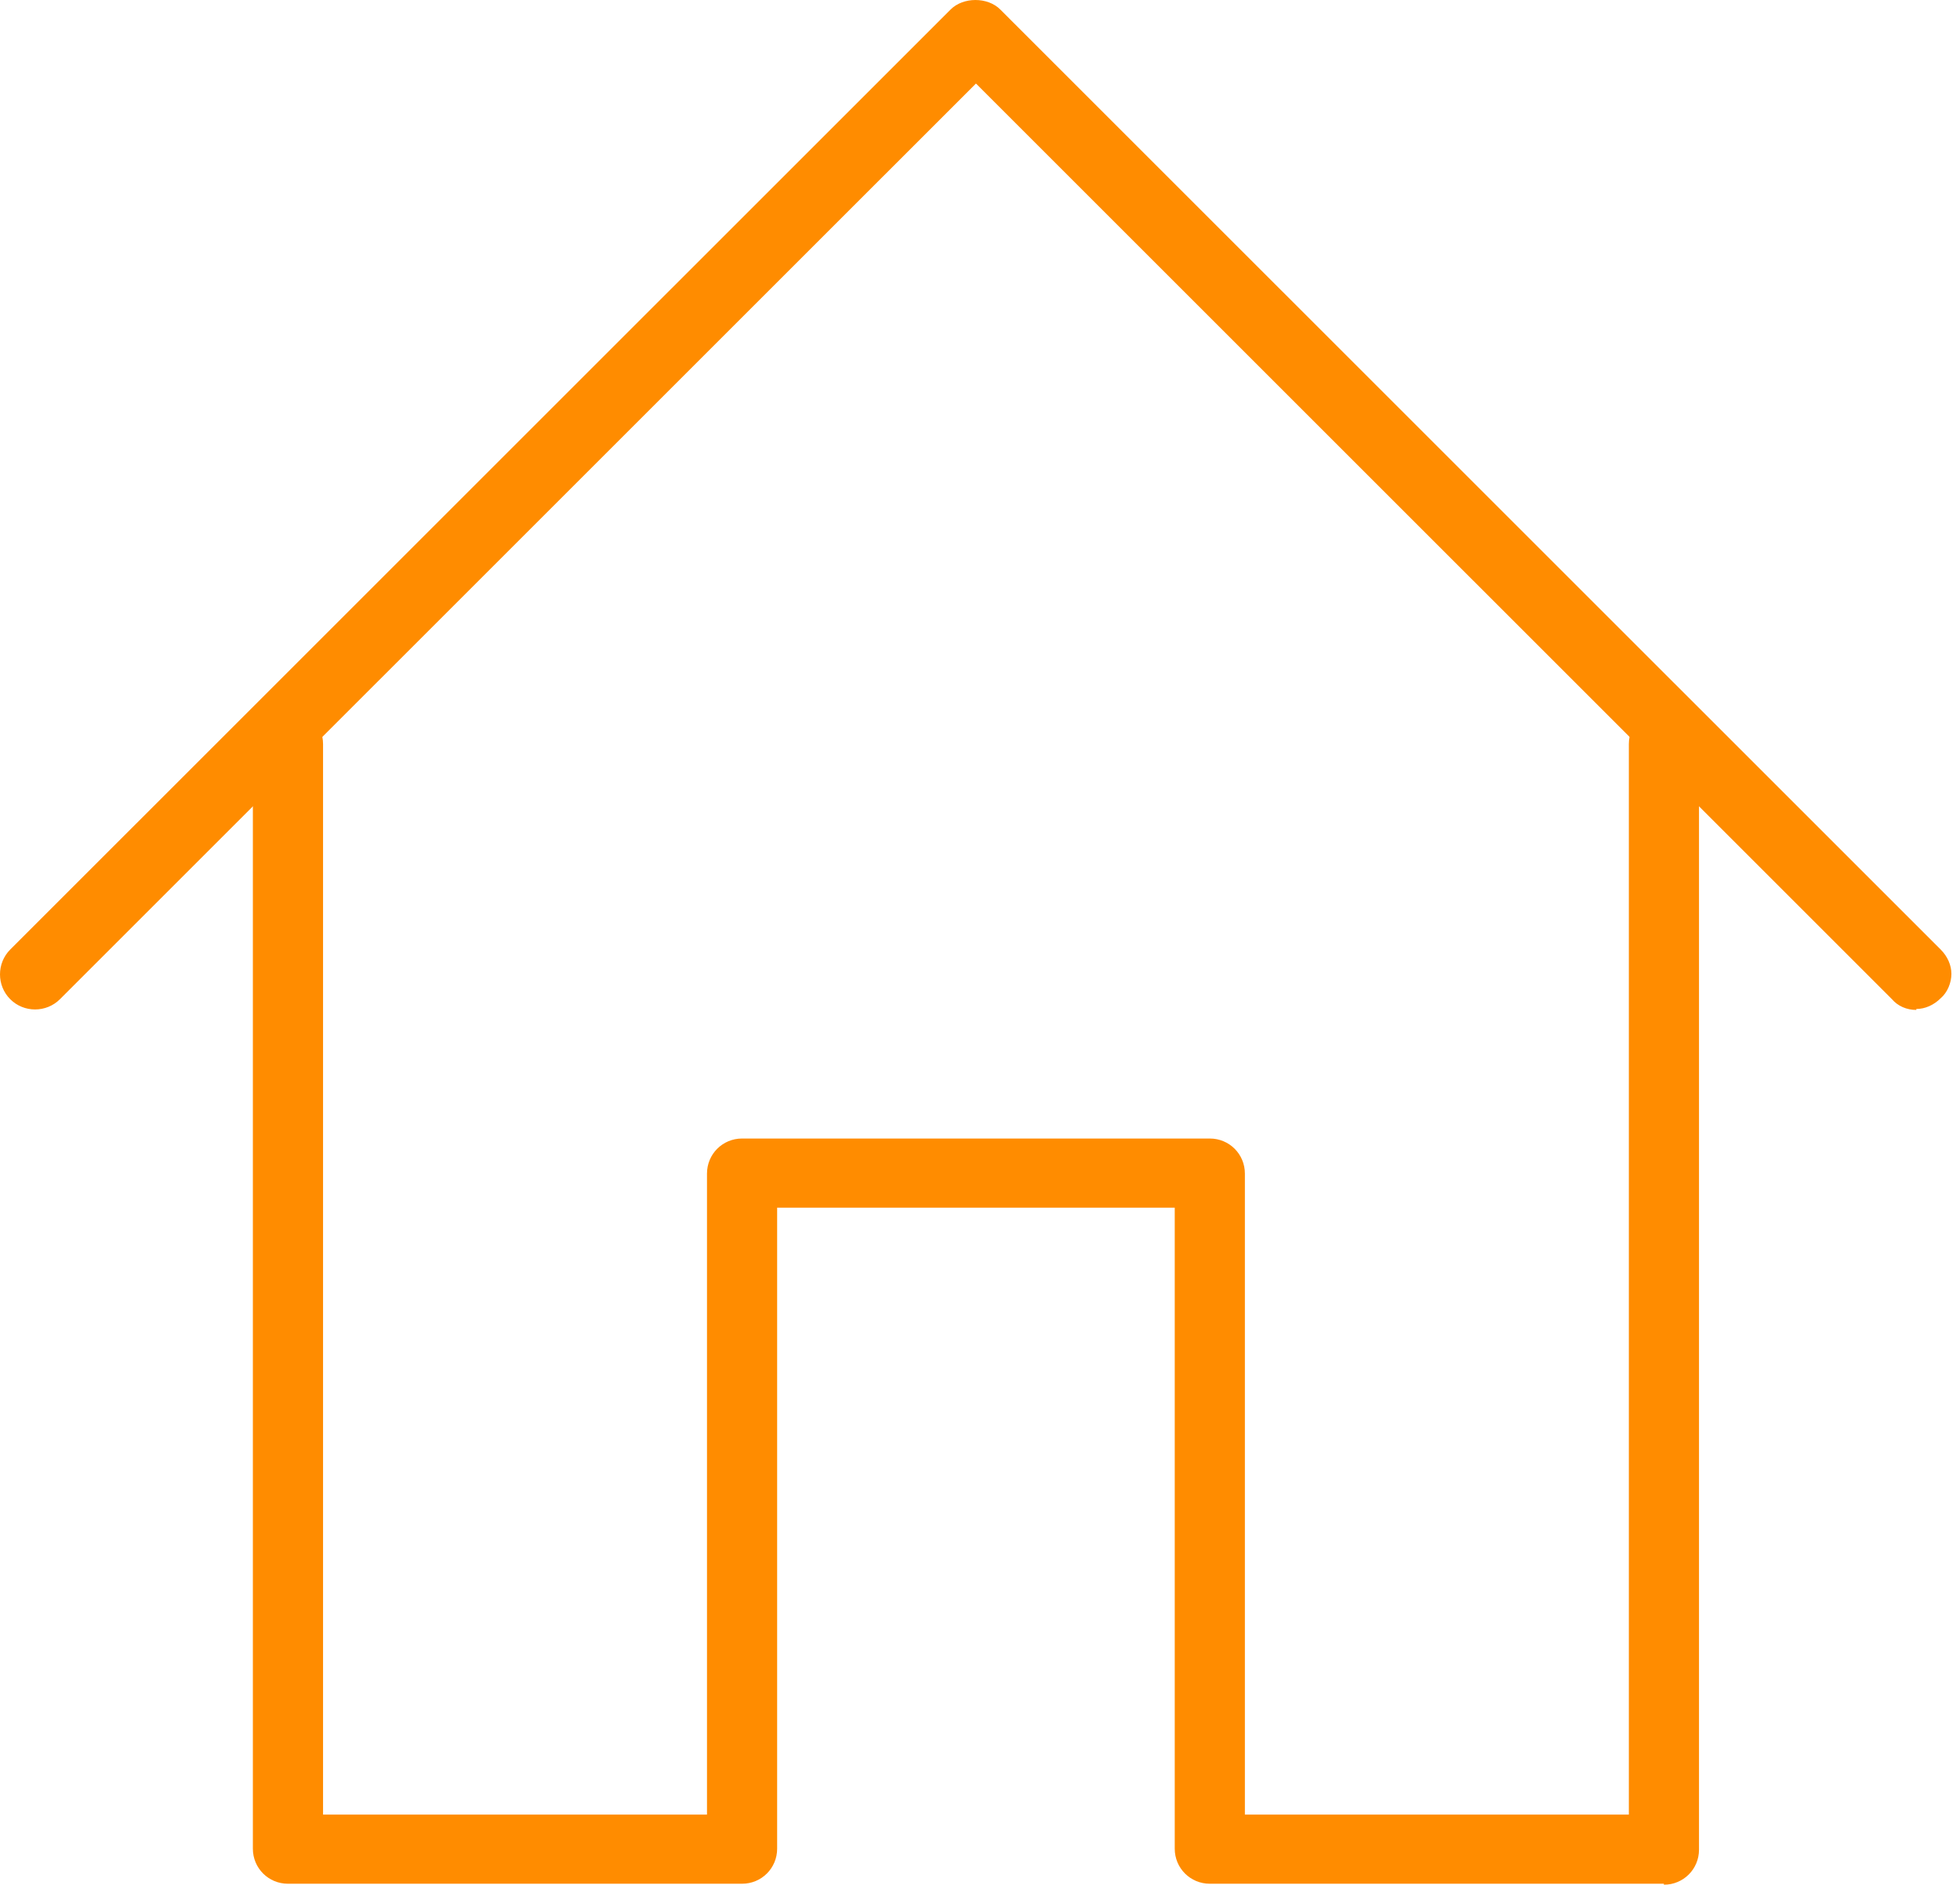
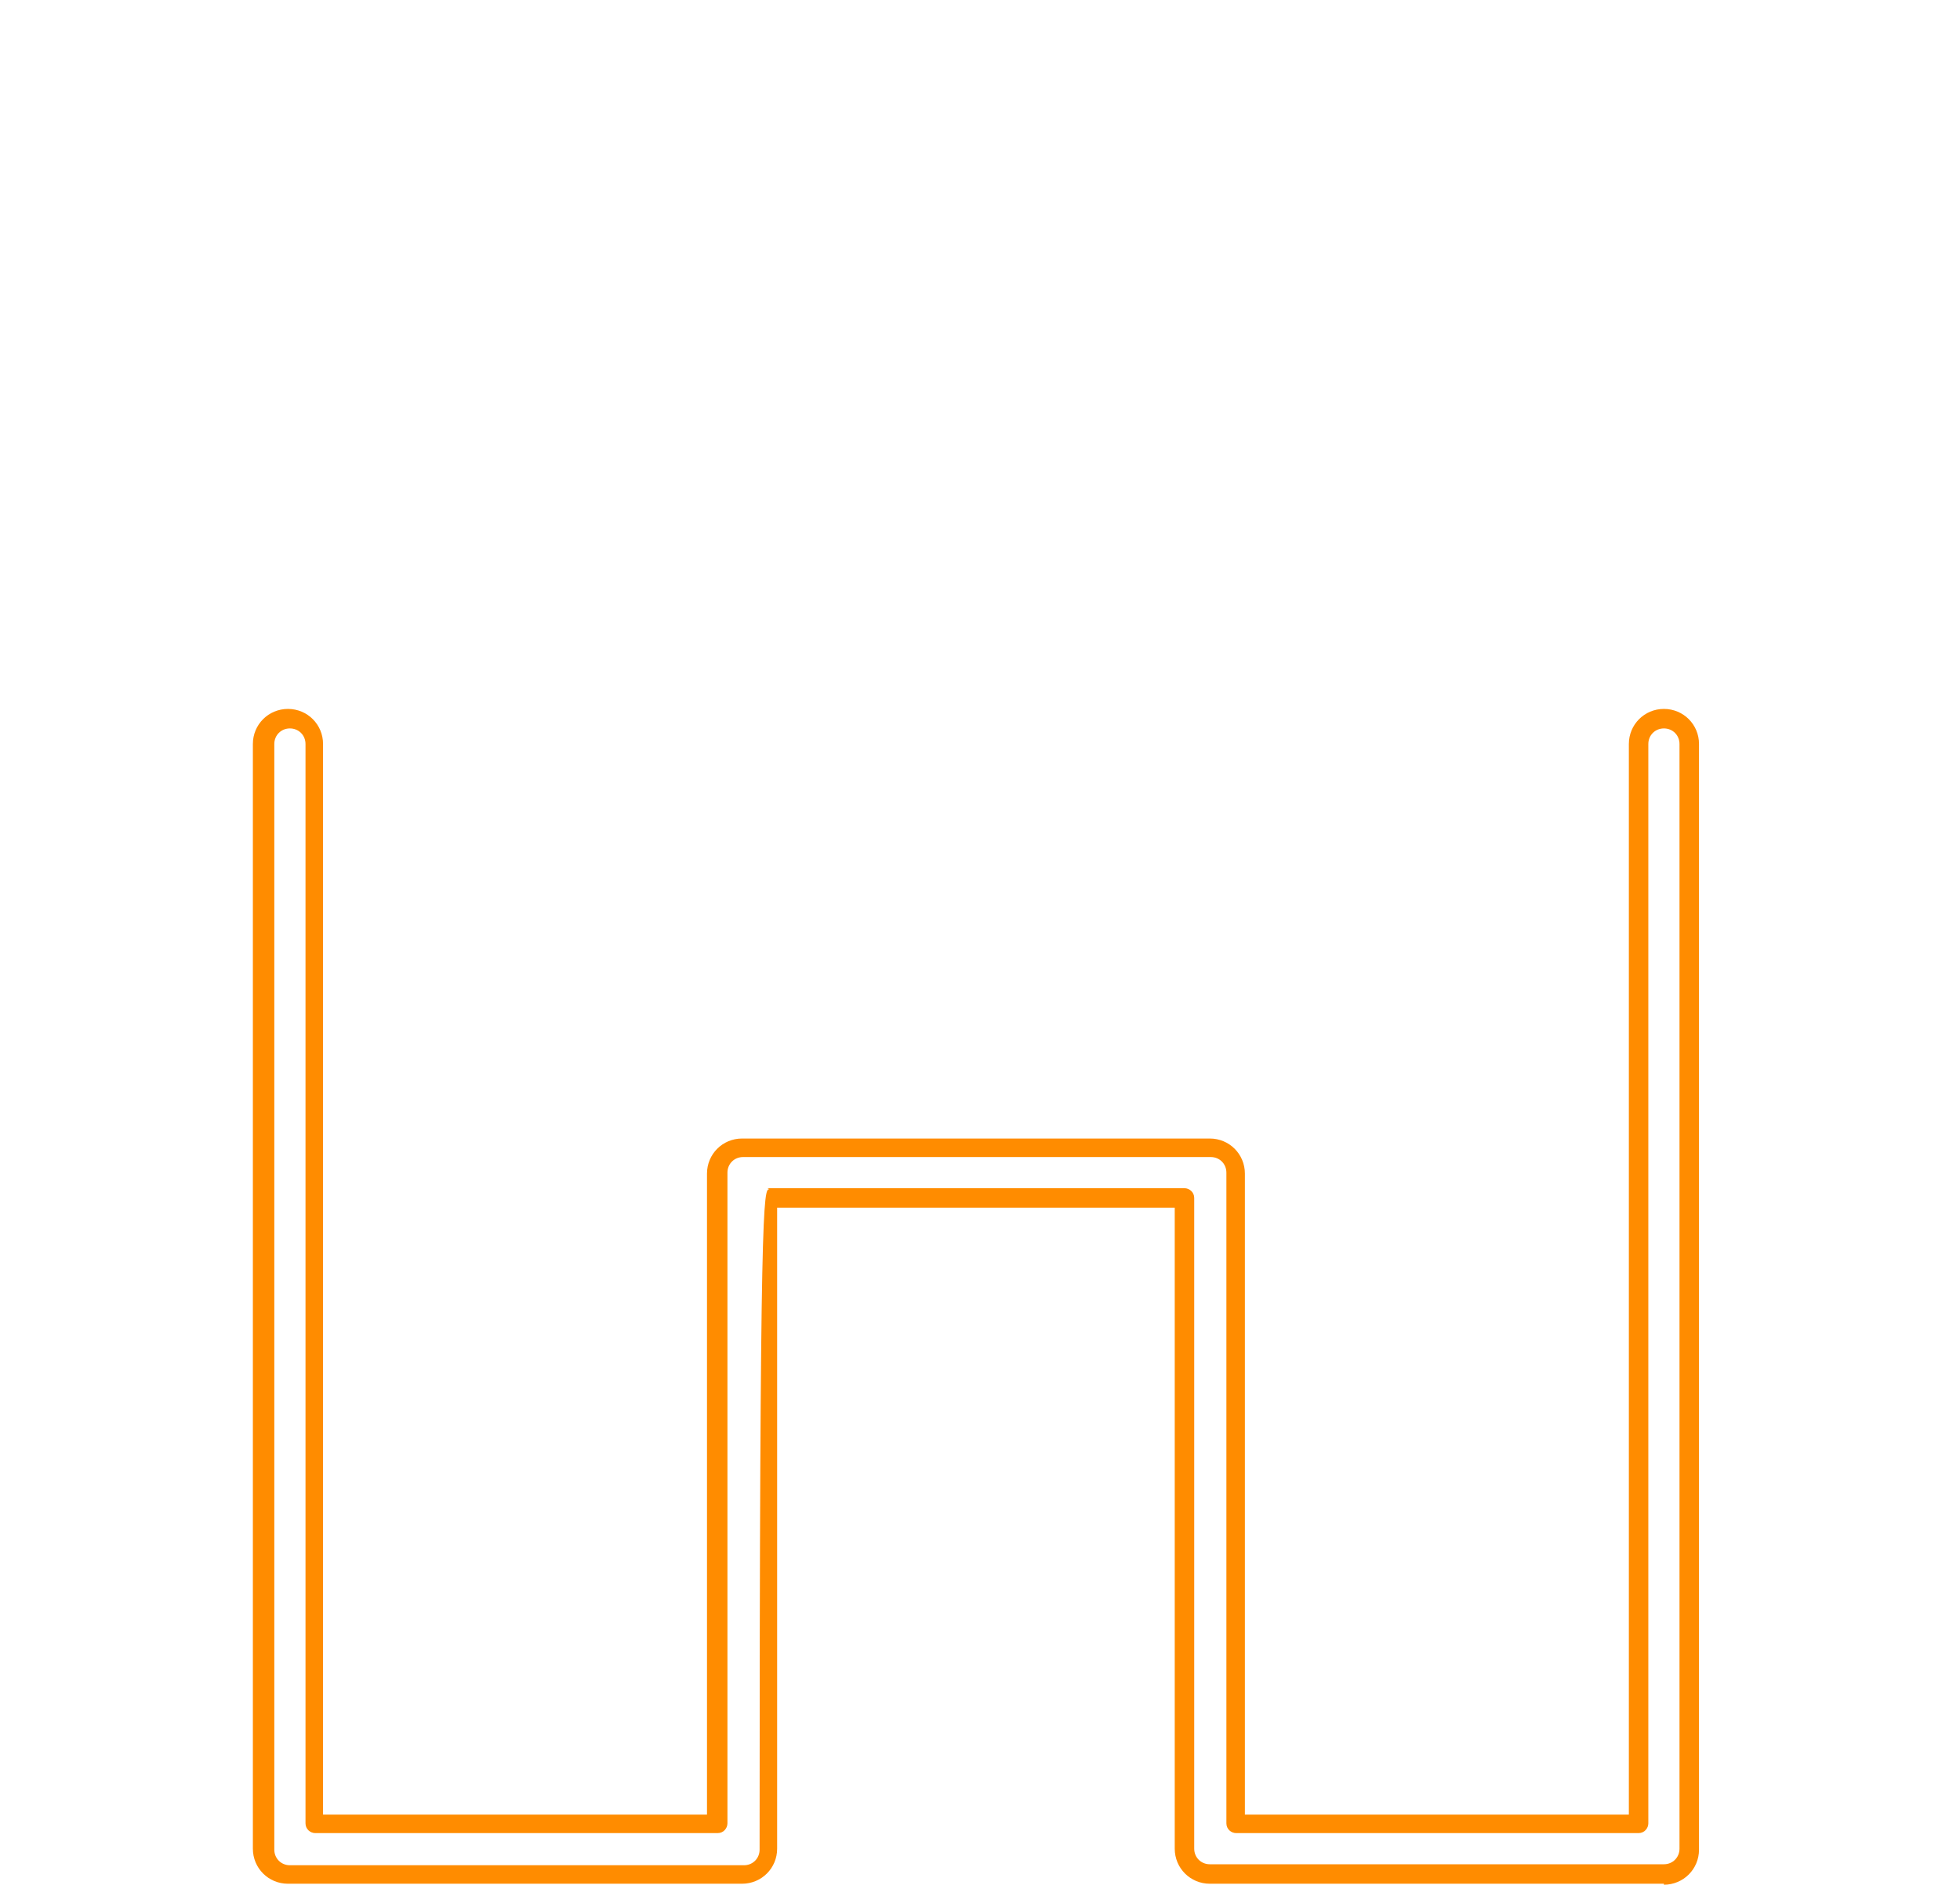
<svg xmlns="http://www.w3.org/2000/svg" width="62" height="60" viewBox="0 0 62 60" fill="none">
-   <path d="M60.618 31.647C60.402 31.647 60.217 31.555 60.032 31.401L30.841 2.212L1.649 31.401C1.341 31.709 0.817 31.709 0.509 31.401C0.2 31.092 0.2 30.568 0.509 30.26L30.286 0.516C30.594 0.208 31.118 0.208 31.426 0.516L61.173 30.26C61.481 30.568 61.481 31.092 61.173 31.401C61.019 31.555 60.803 31.647 60.587 31.647H60.618Z" fill="#FF8C00" />
-   <path d="M60.618 31.955C60.31 31.955 60.032 31.832 59.848 31.616L30.872 2.643L1.896 31.616C1.464 32.048 0.755 32.048 0.324 31.616C-0.108 31.185 -0.108 30.476 0.324 30.044L30.07 0.301C30.471 -0.1 31.242 -0.1 31.642 0.301L61.389 30.044C61.605 30.26 61.728 30.538 61.728 30.815C61.728 31.092 61.605 31.401 61.389 31.585C61.173 31.801 60.896 31.925 60.618 31.925V31.955ZM30.872 1.934C30.872 1.934 31.026 1.965 31.087 2.027L60.279 31.216C60.464 31.401 60.803 31.401 60.988 31.216C61.081 31.123 61.142 31 61.142 30.846C61.142 30.692 61.081 30.568 60.988 30.476L31.242 0.732C31.057 0.547 30.718 0.547 30.533 0.732L0.786 30.476C0.786 30.476 0.632 30.692 0.632 30.846C0.632 31 0.694 31.092 0.786 31.216C0.971 31.401 1.31 31.401 1.495 31.216L30.687 2.027C30.687 2.027 30.81 1.934 30.902 1.934H30.872Z" fill="#FF8C00" />
-   <path d="M52.634 59.326H38.27C37.838 59.326 37.468 58.956 37.468 58.524V37.935H24.275V58.524C24.275 58.956 23.905 59.326 23.473 59.326H9.109C8.677 59.326 8.307 58.956 8.307 58.524V23.541C8.307 23.109 8.677 22.739 9.109 22.739C9.54 22.739 9.91 23.109 9.91 23.541V57.692H22.641V37.103C22.641 36.671 23.011 36.301 23.442 36.301H38.239C38.67 36.301 39.04 36.671 39.04 37.103V57.692H51.771V23.541C51.771 23.109 52.141 22.739 52.572 22.739C53.004 22.739 53.374 23.109 53.374 23.541V58.524C53.374 58.956 53.004 59.326 52.572 59.326H52.634Z" fill="#FF8C00" />
-   <path d="M52.634 59.603H38.27C37.653 59.603 37.16 59.11 37.16 58.494V38.212H24.583V58.494C24.583 59.11 24.09 59.603 23.473 59.603H9.109C8.492 59.603 7.999 59.11 7.999 58.494V23.541C7.999 22.924 8.492 22.431 9.109 22.431C9.725 22.431 10.219 22.924 10.219 23.541V57.415H22.364V37.134C22.364 36.517 22.857 36.024 23.473 36.024H38.27C38.886 36.024 39.379 36.517 39.379 37.134V57.415H51.525V23.541C51.525 22.924 52.018 22.431 52.634 22.431C53.251 22.431 53.744 22.924 53.744 23.541V58.525C53.744 59.141 53.251 59.634 52.634 59.634V59.603ZM24.275 37.596H37.468C37.622 37.596 37.776 37.719 37.776 37.904V58.494C37.776 58.771 37.992 58.987 38.27 58.987H52.634C52.912 58.987 53.127 58.771 53.127 58.494V23.541C53.127 23.263 52.912 23.048 52.634 23.048C52.357 23.048 52.141 23.263 52.141 23.541V57.692C52.141 57.846 52.018 58.001 51.833 58.001H39.102C38.948 58.001 38.794 57.877 38.794 57.692V37.103C38.794 36.825 38.578 36.61 38.3 36.61H23.504C23.227 36.61 23.011 36.825 23.011 37.103V57.692C23.011 57.846 22.888 58.001 22.703 58.001H9.972C9.818 58.001 9.664 57.877 9.664 57.692V23.541C9.664 23.263 9.448 23.048 9.17 23.048C8.893 23.048 8.677 23.263 8.677 23.541V58.525C8.677 58.802 8.893 59.018 9.17 59.018H23.535C23.812 59.018 24.028 58.802 24.028 58.525V37.935C24.028 37.781 24.152 37.627 24.337 37.627L24.275 37.596Z" fill="#FF8C00" />
+   <path d="M52.634 59.603H38.27C37.653 59.603 37.16 59.11 37.16 58.494V38.212H24.583V58.494C24.583 59.11 24.09 59.603 23.473 59.603H9.109C8.492 59.603 7.999 59.11 7.999 58.494V23.541C7.999 22.924 8.492 22.431 9.109 22.431C9.725 22.431 10.219 22.924 10.219 23.541V57.415H22.364V37.134C22.364 36.517 22.857 36.024 23.473 36.024H38.27C38.886 36.024 39.379 36.517 39.379 37.134V57.415H51.525V23.541C51.525 22.924 52.018 22.431 52.634 22.431C53.251 22.431 53.744 22.924 53.744 23.541V58.525C53.744 59.141 53.251 59.634 52.634 59.634V59.603ZM24.275 37.596H37.468C37.622 37.596 37.776 37.719 37.776 37.904V58.494C37.776 58.771 37.992 58.987 38.27 58.987H52.634C52.912 58.987 53.127 58.771 53.127 58.494V23.541C53.127 23.263 52.912 23.048 52.634 23.048C52.357 23.048 52.141 23.263 52.141 23.541V57.692C52.141 57.846 52.018 58.001 51.833 58.001H39.102C38.948 58.001 38.794 57.877 38.794 57.692V37.103C38.794 36.825 38.578 36.61 38.3 36.61H23.504C23.227 36.61 23.011 36.825 23.011 37.103V57.692C23.011 57.846 22.888 58.001 22.703 58.001H9.972C9.818 58.001 9.664 57.877 9.664 57.692V23.541C9.664 23.263 9.448 23.048 9.17 23.048C8.893 23.048 8.677 23.263 8.677 23.541V58.525C8.677 58.802 8.893 59.018 9.17 59.018H23.535C23.812 59.018 24.028 58.802 24.028 58.525C24.028 37.781 24.152 37.627 24.337 37.627L24.275 37.596Z" fill="#FF8C00" />
</svg>